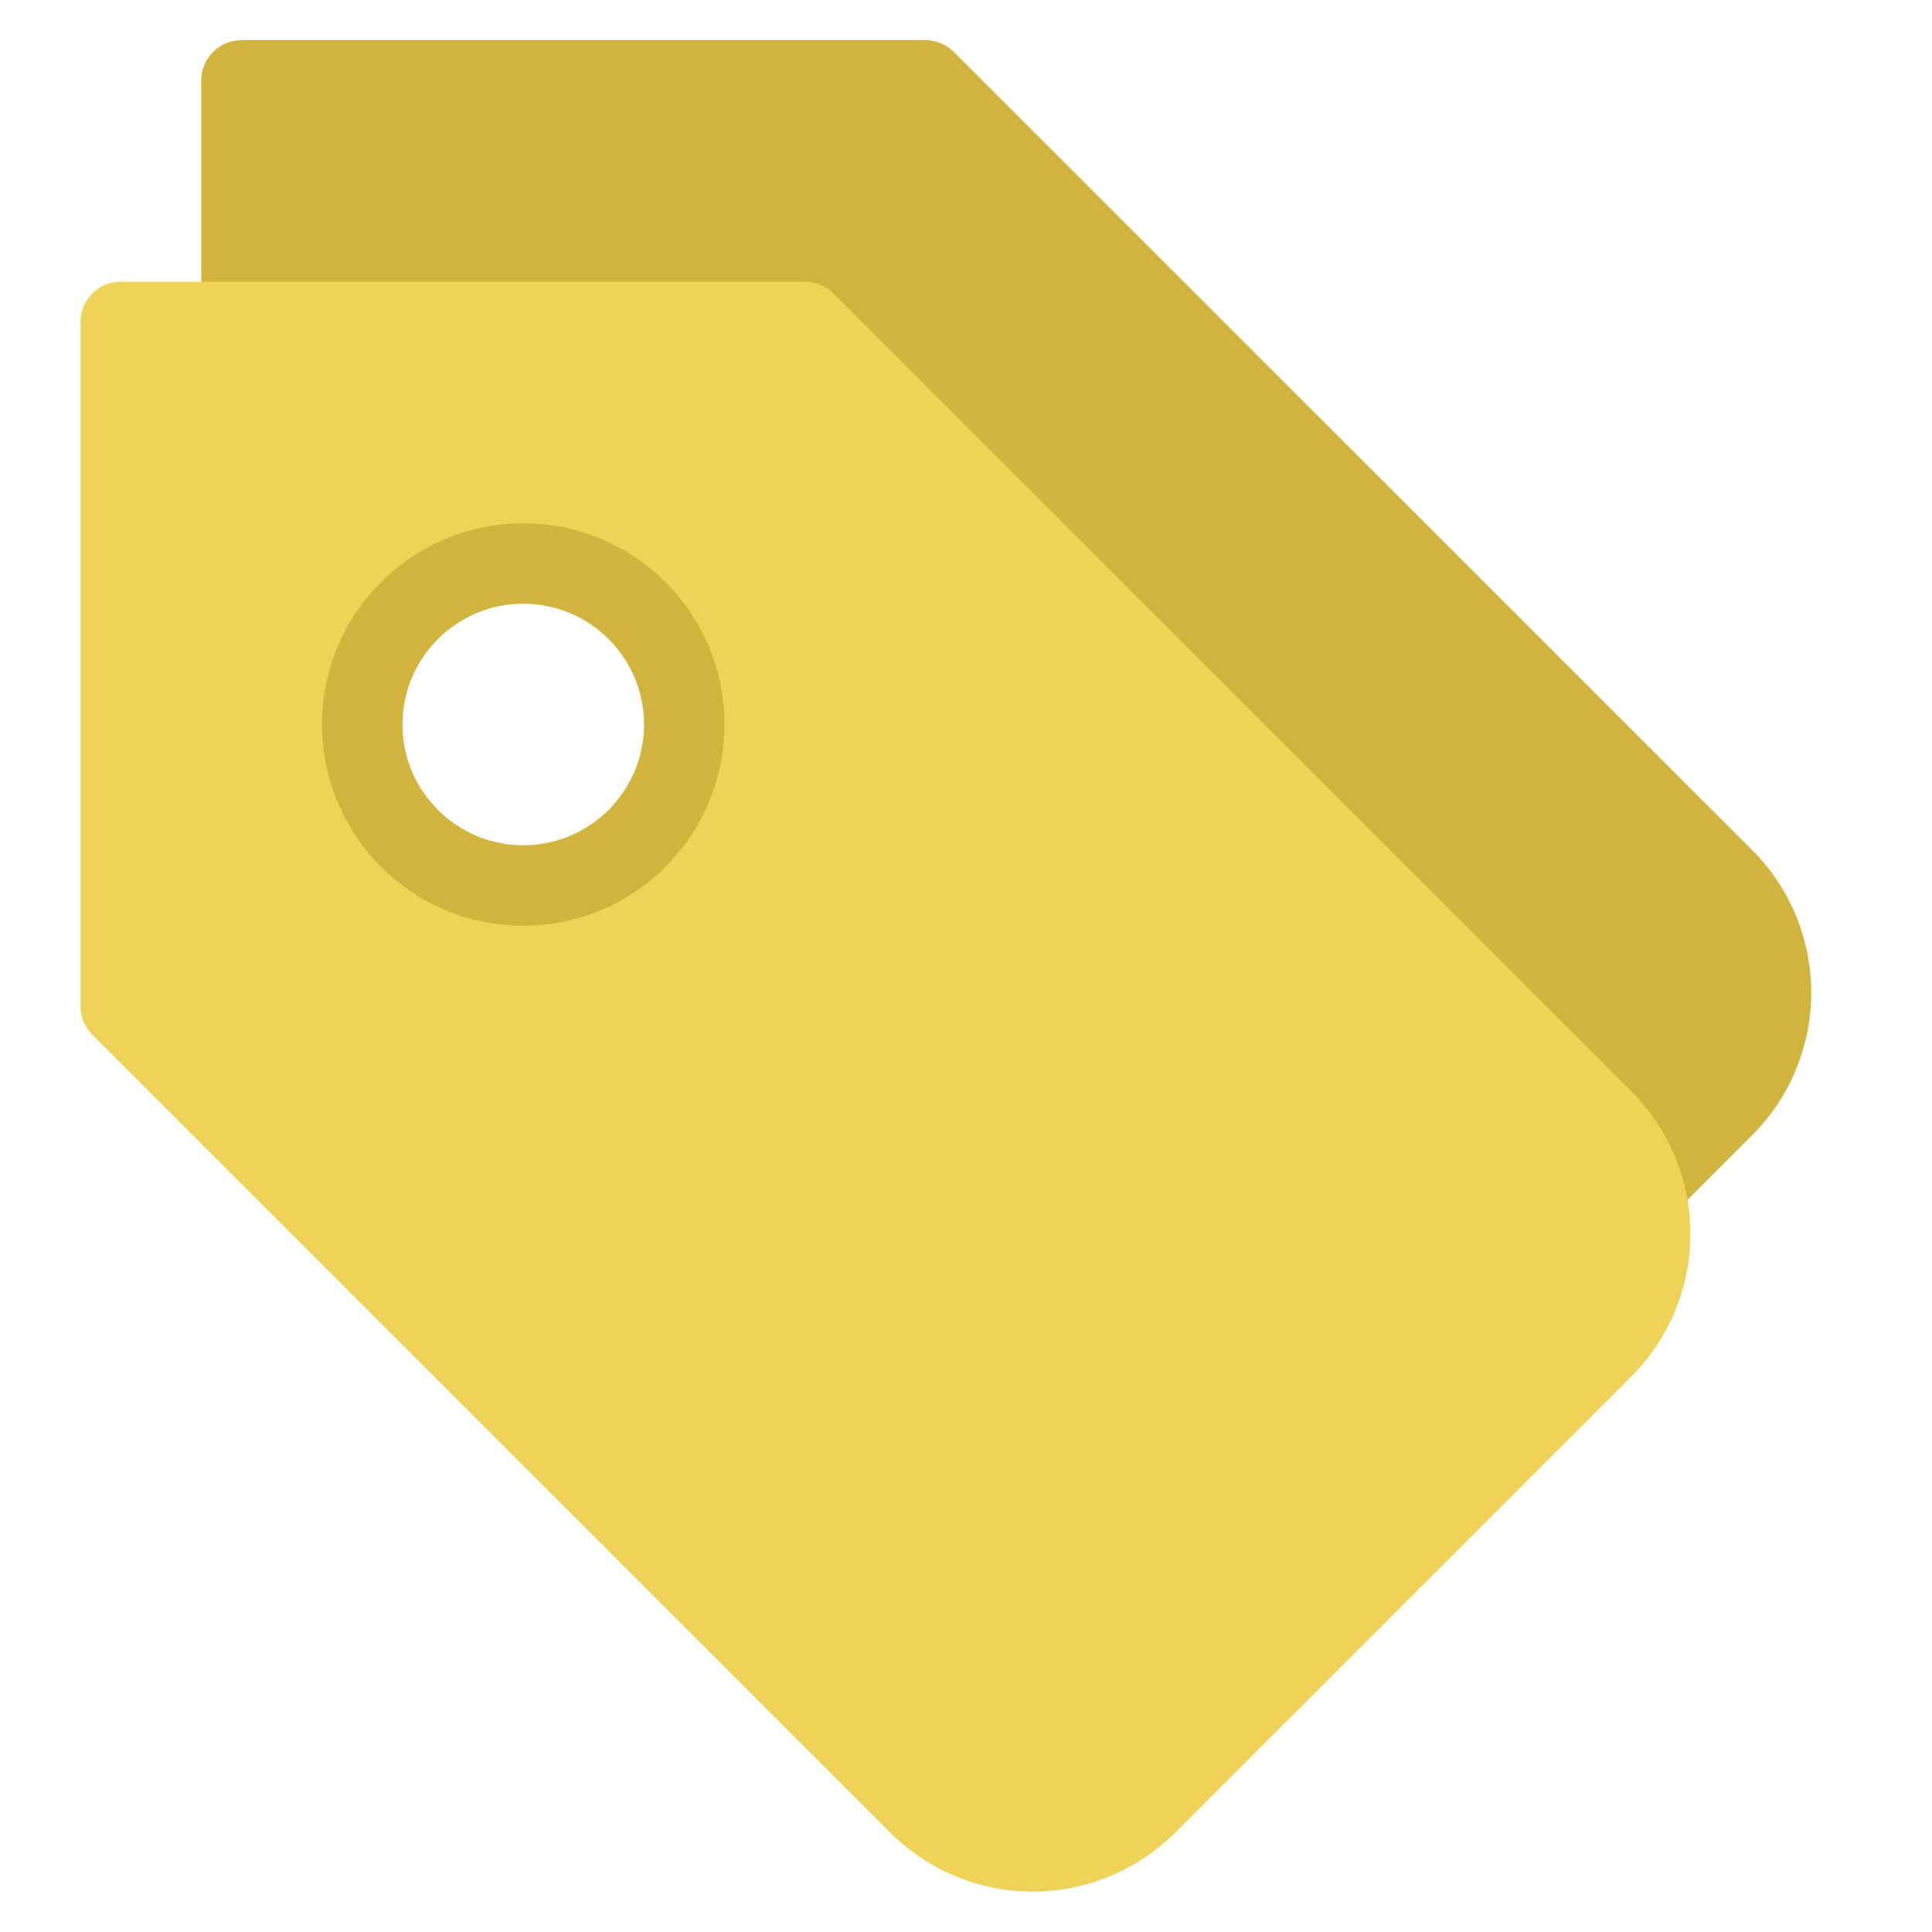
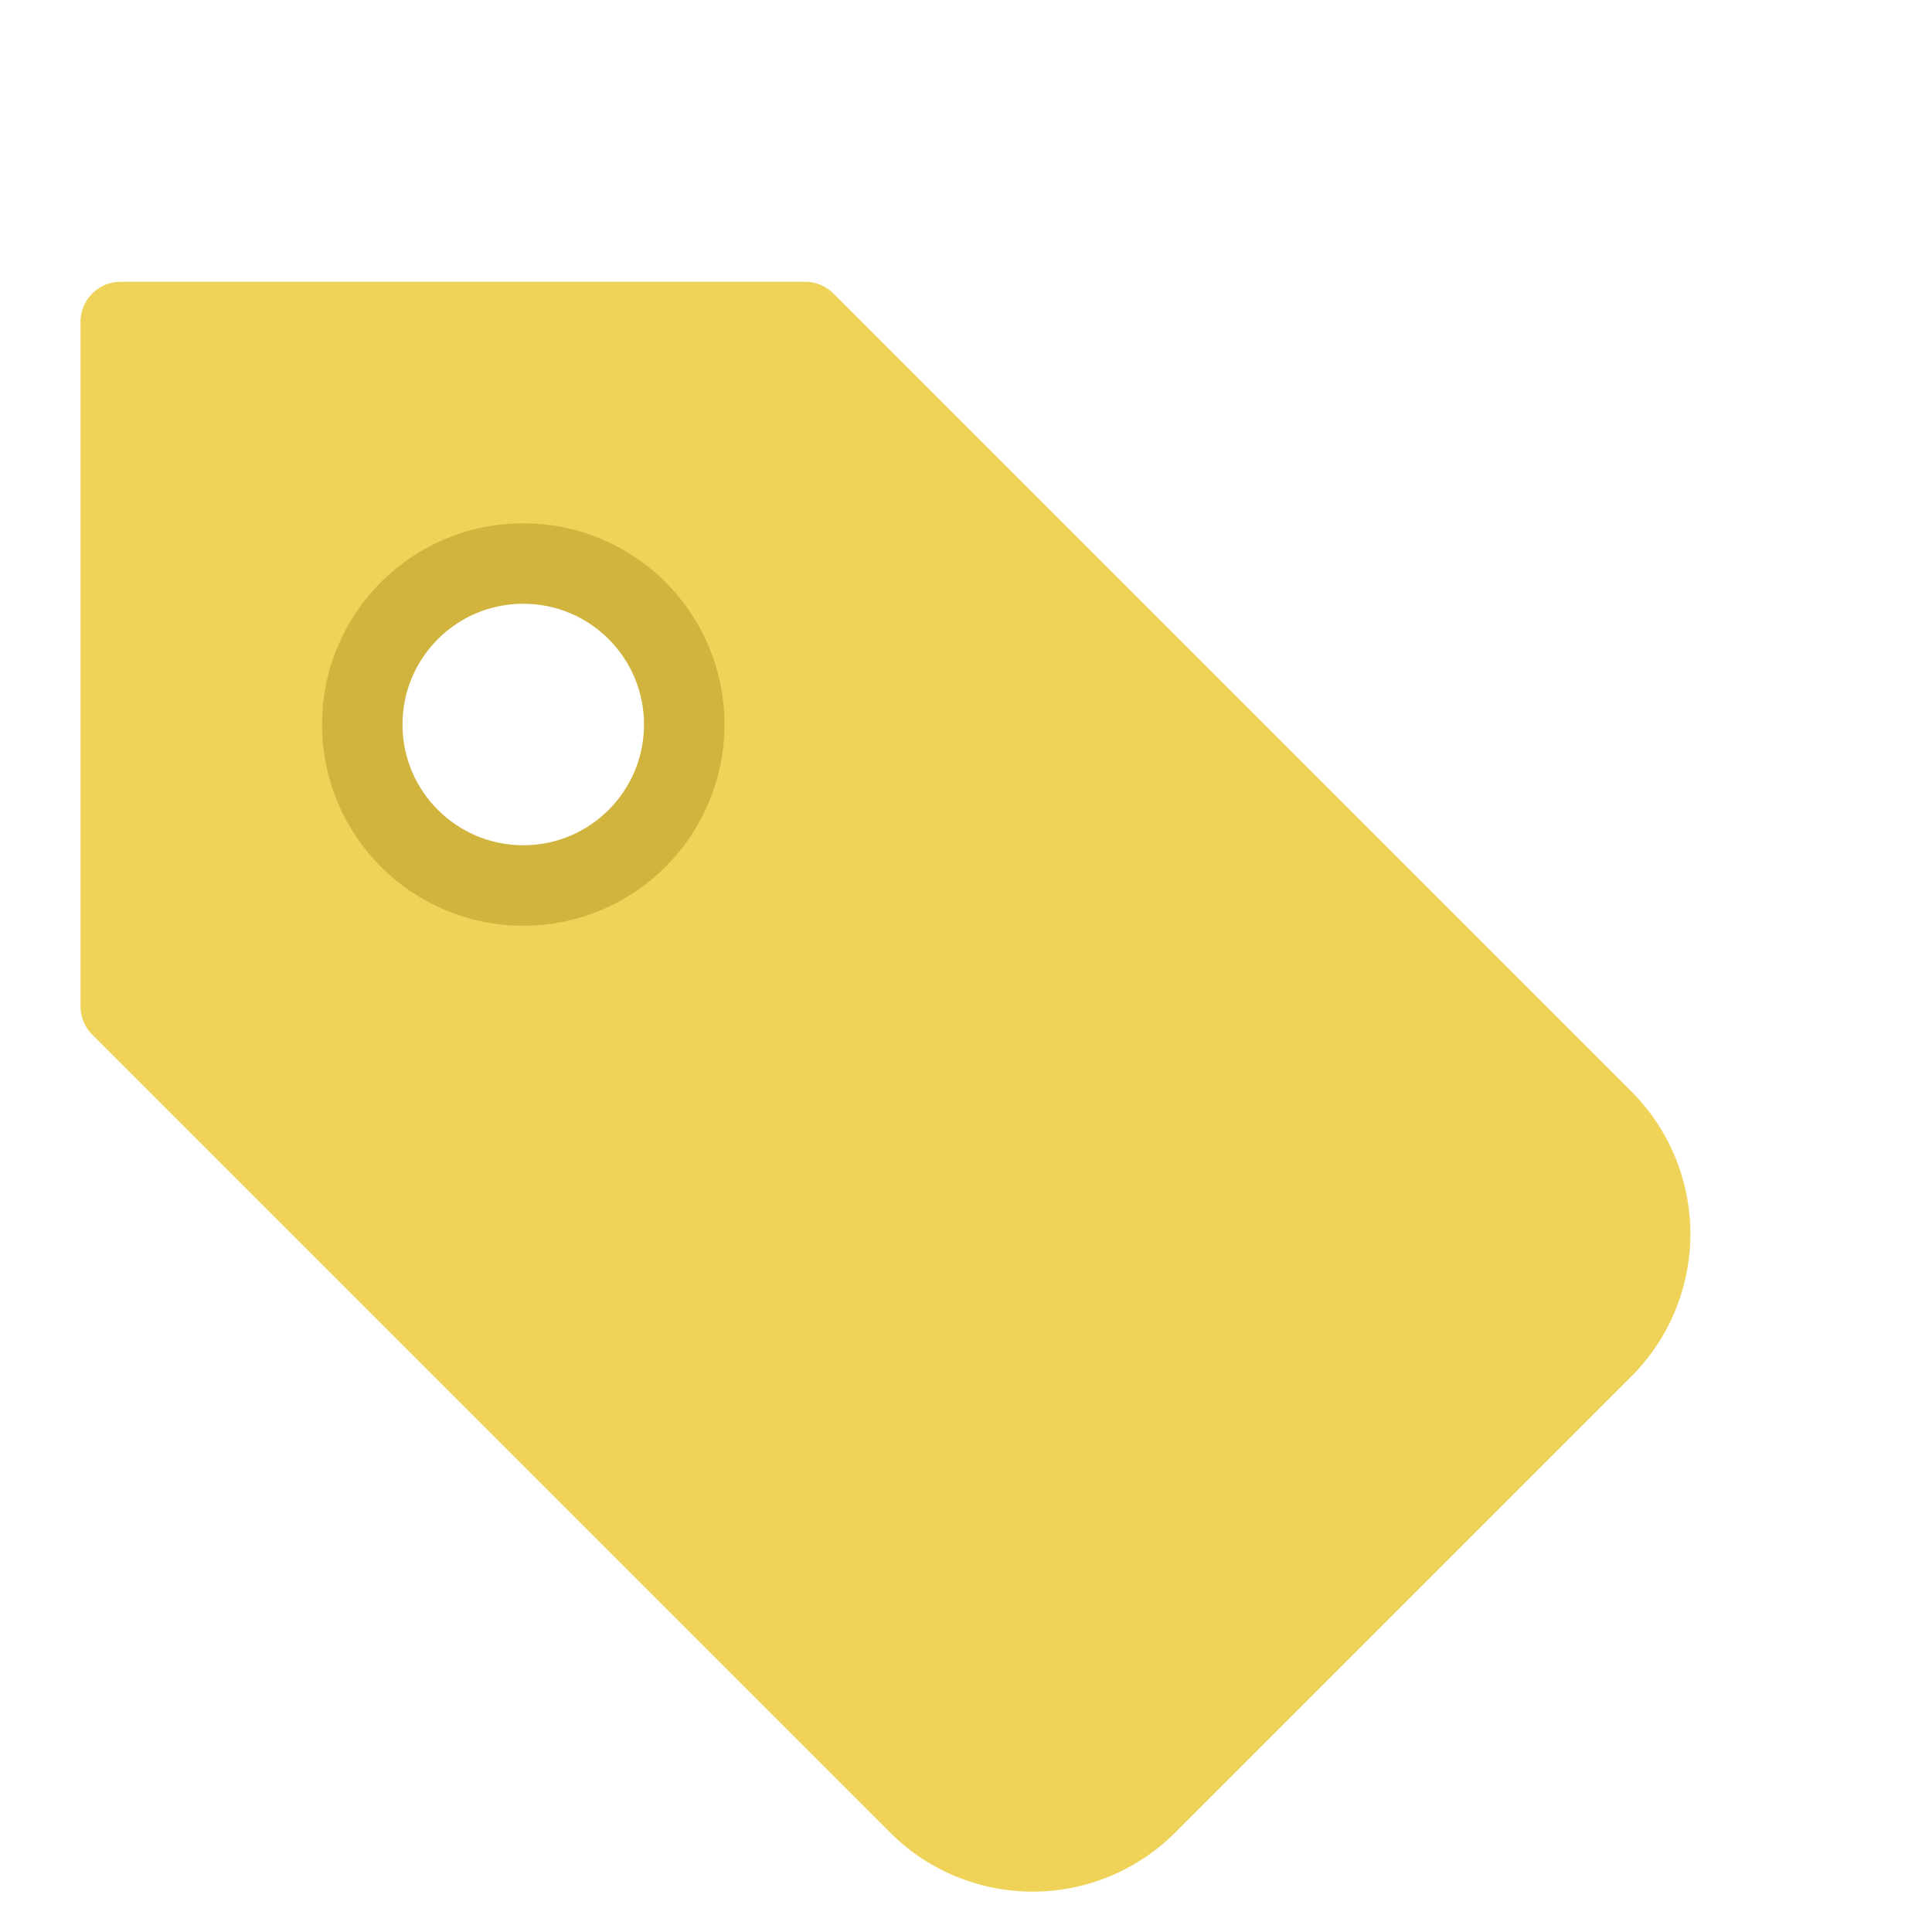
<svg xmlns="http://www.w3.org/2000/svg" viewBox="0 0 48 48" width="48" height="48">
  <g class="nc-icon-wrapper">
-     <path d="M43.535,21.124,23.707,1.3A1,1,0,0,0,23,1H6A1,1,0,0,0,5,2V19a1,1,0,0,0,.293.707L25.121,39.538a5.006,5.006,0,0,0,7.071,0L43.535,28.2A5.006,5.006,0,0,0,43.535,21.124ZM13,22a4,4,0,1,1,4-4A4,4,0,0,1,13,22Z" fill="#d1b43d" />
    <path d="M40.535,27.121,20.707,7.293A1,1,0,0,0,20,7H3A1,1,0,0,0,2,8V25a1,1,0,0,0,.293.707L22.121,45.535a5.006,5.006,0,0,0,7.071,0L40.535,34.192A5.006,5.006,0,0,0,40.535,27.121ZM13,22a4,4,0,1,1,4-4A4,4,0,0,1,13,22Z" fill="#efd358" />
    <circle cx="13" cy="18" r="4" fill="none" stroke="#d1b43d" stroke-linecap="round" stroke-linejoin="round" stroke-width="2" />
  </g>
</svg>